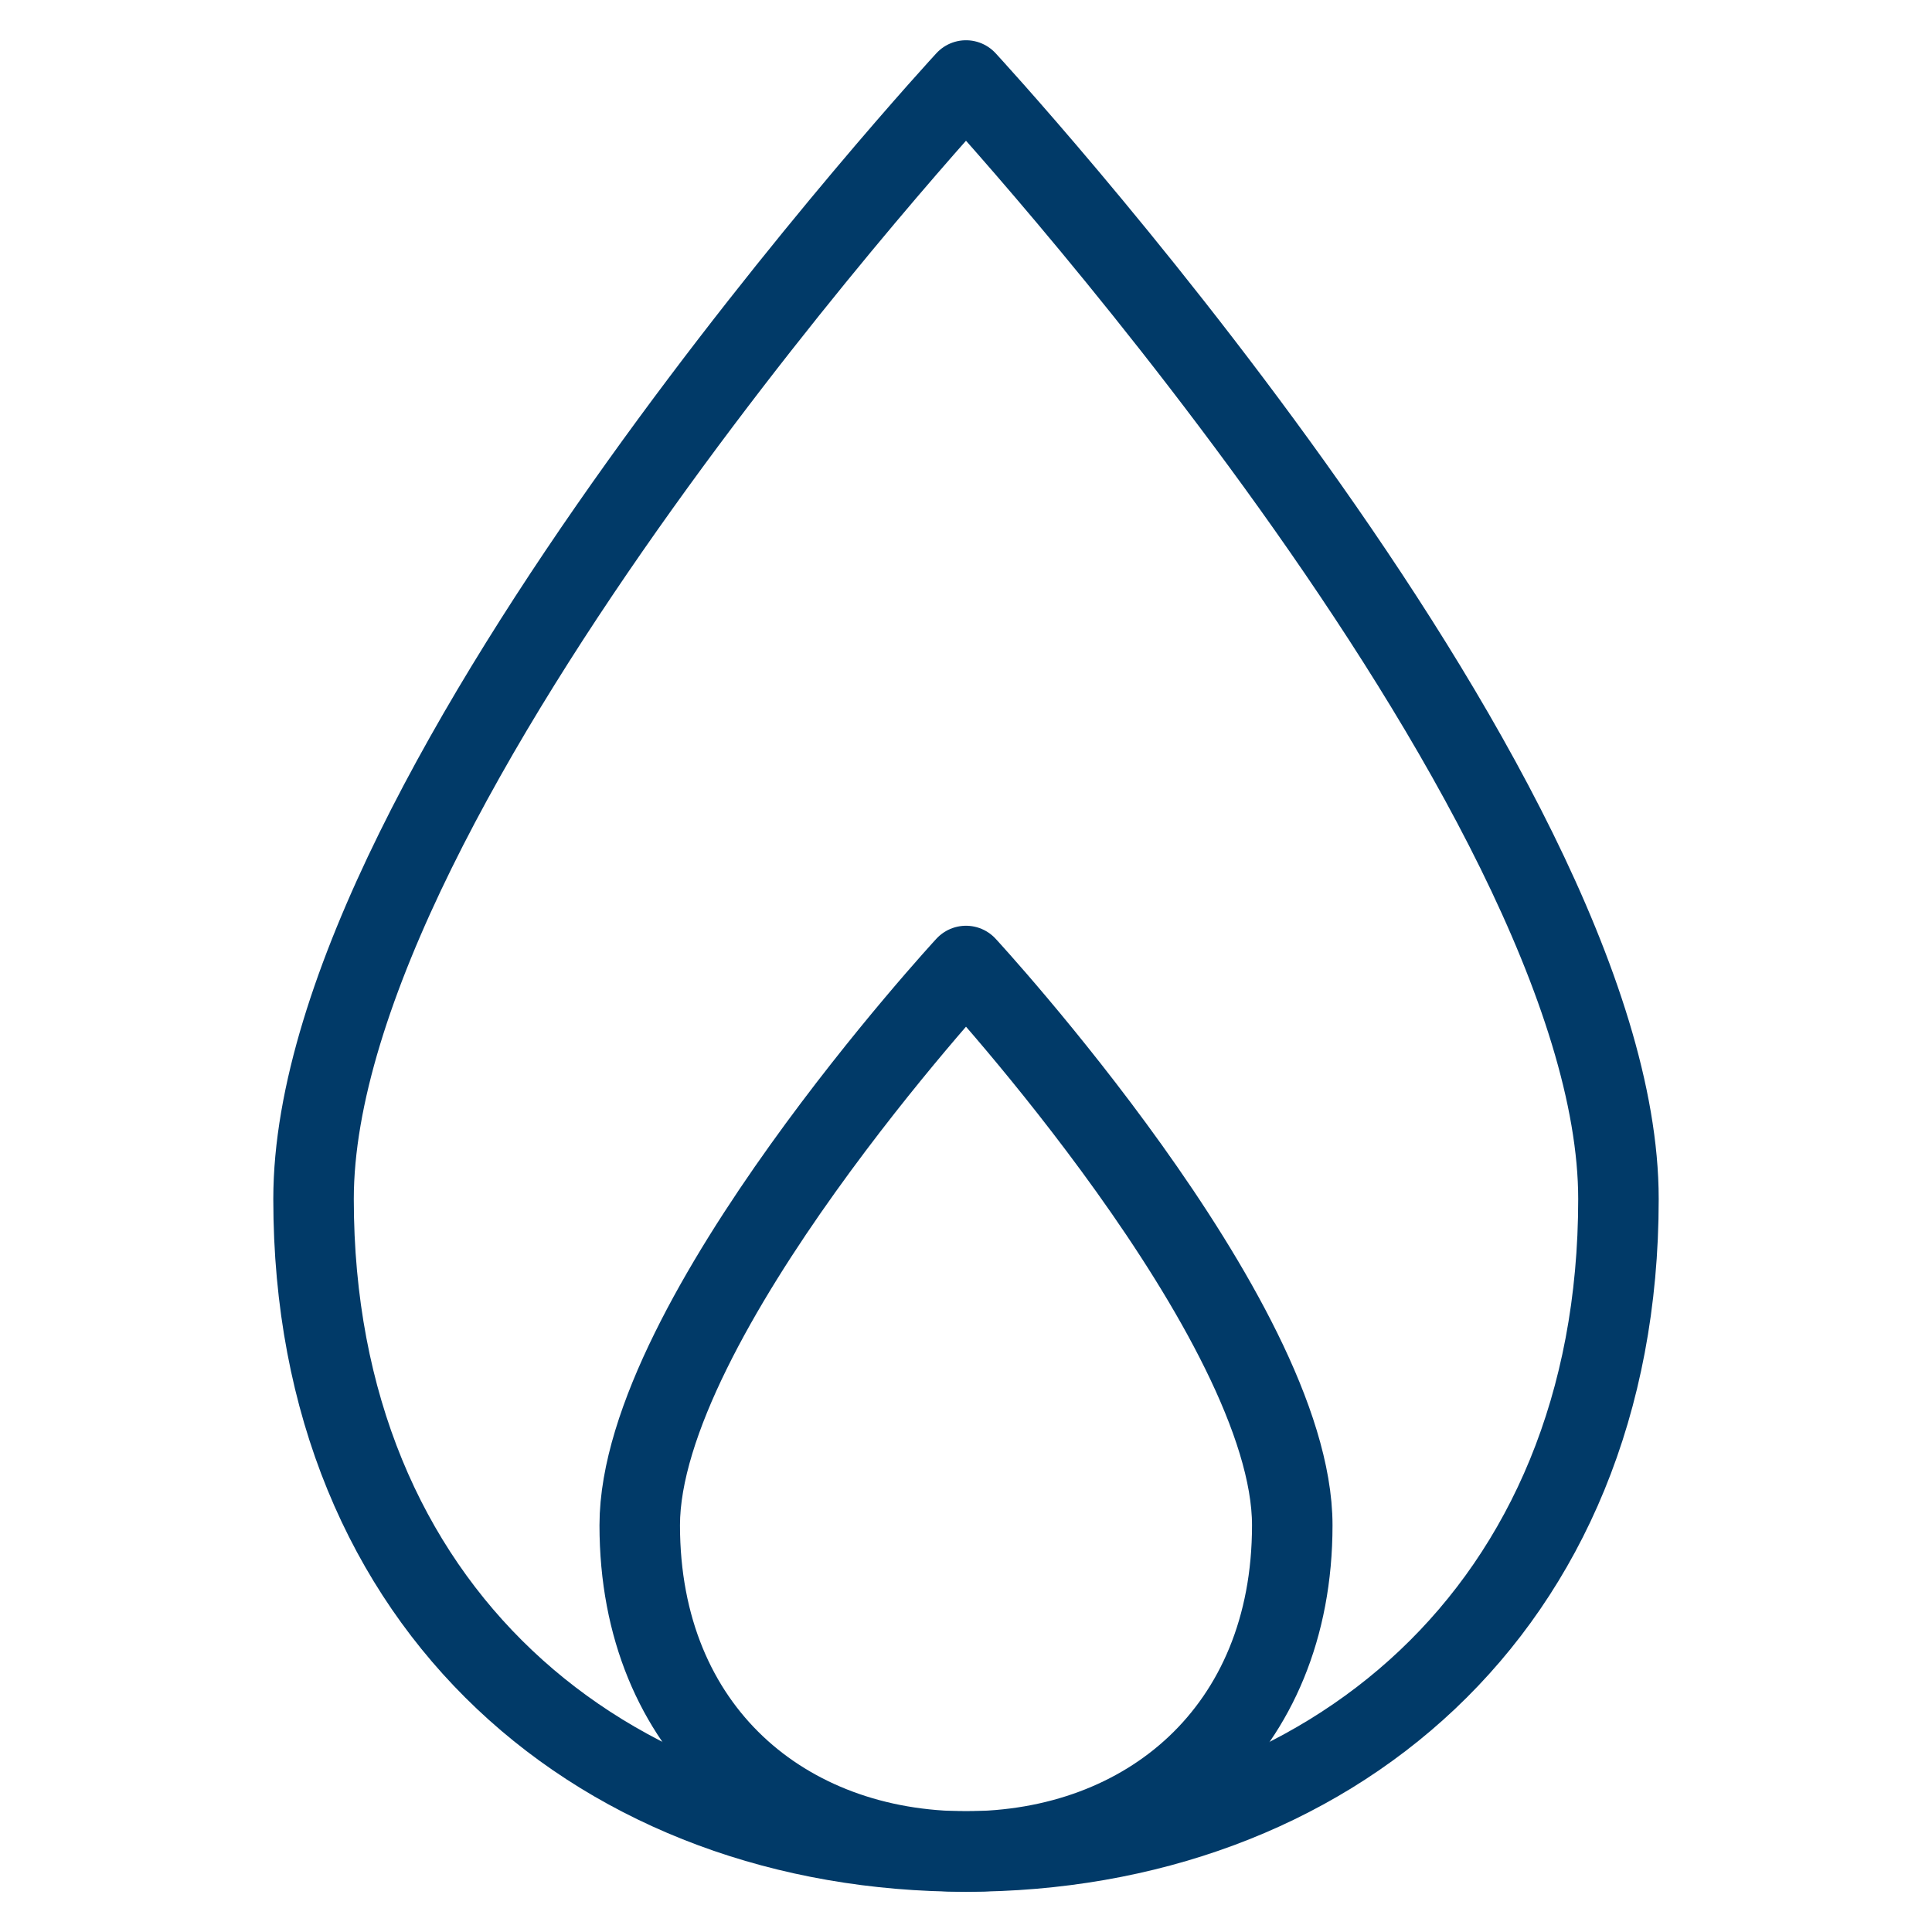
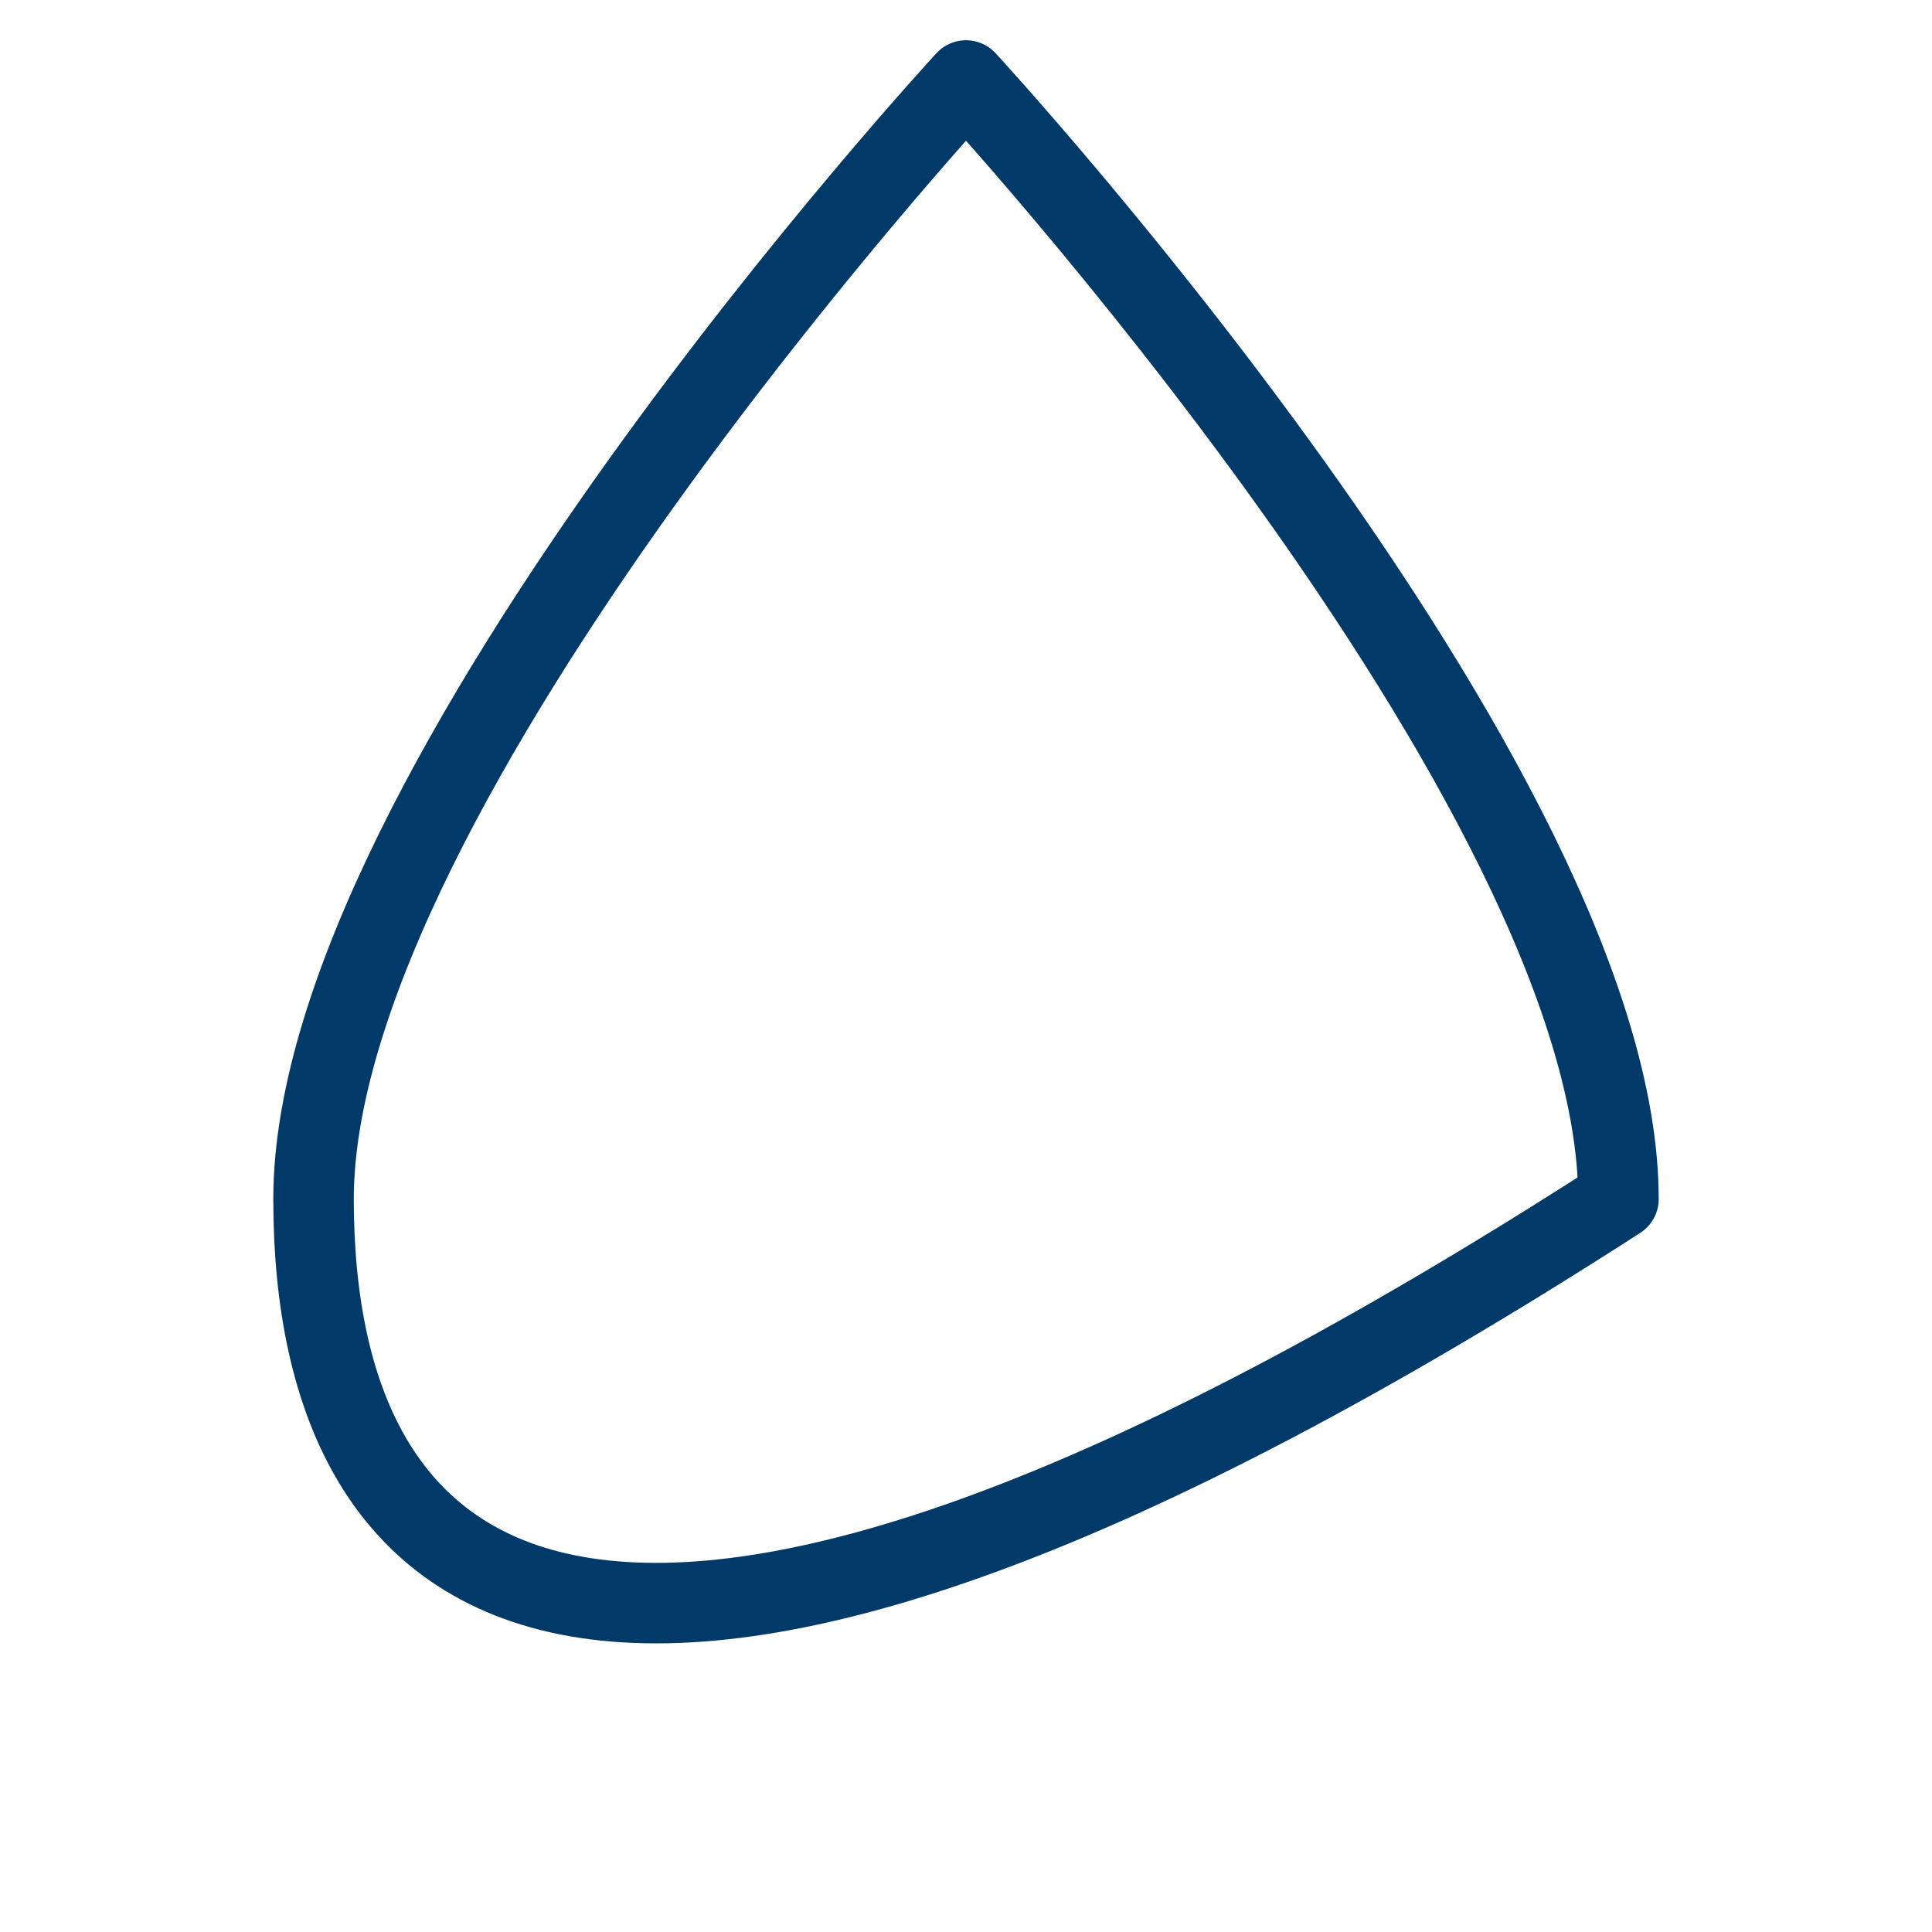
<svg xmlns="http://www.w3.org/2000/svg" width="48" height="48" viewBox="0 0 48 48" fill="none">
-   <path d="M32.106 37.894C32.106 43.01 28.476 46 24 46C19.524 46 15.894 43.01 15.894 37.894C15.894 32.778 24 24 24 24C24 24 32.106 32.778 32.106 37.894Z" stroke="#013A68" stroke-width="2" stroke-miterlimit="10" stroke-linecap="round" stroke-linejoin="round" />
-   <path d="M24 2C24 2 40.21 19.558 40.21 29.79C40.21 40.022 32.952 46 24 46C15.048 46 7.79 40.022 7.79 29.79C7.79 19.558 24 2 24 2Z" stroke="#013A68" stroke-width="2" stroke-miterlimit="10" stroke-linecap="round" stroke-linejoin="round" />
+   <path d="M24 2C24 2 40.21 19.558 40.21 29.79C15.048 46 7.79 40.022 7.79 29.79C7.79 19.558 24 2 24 2Z" stroke="#013A68" stroke-width="2" stroke-miterlimit="10" stroke-linecap="round" stroke-linejoin="round" />
</svg>